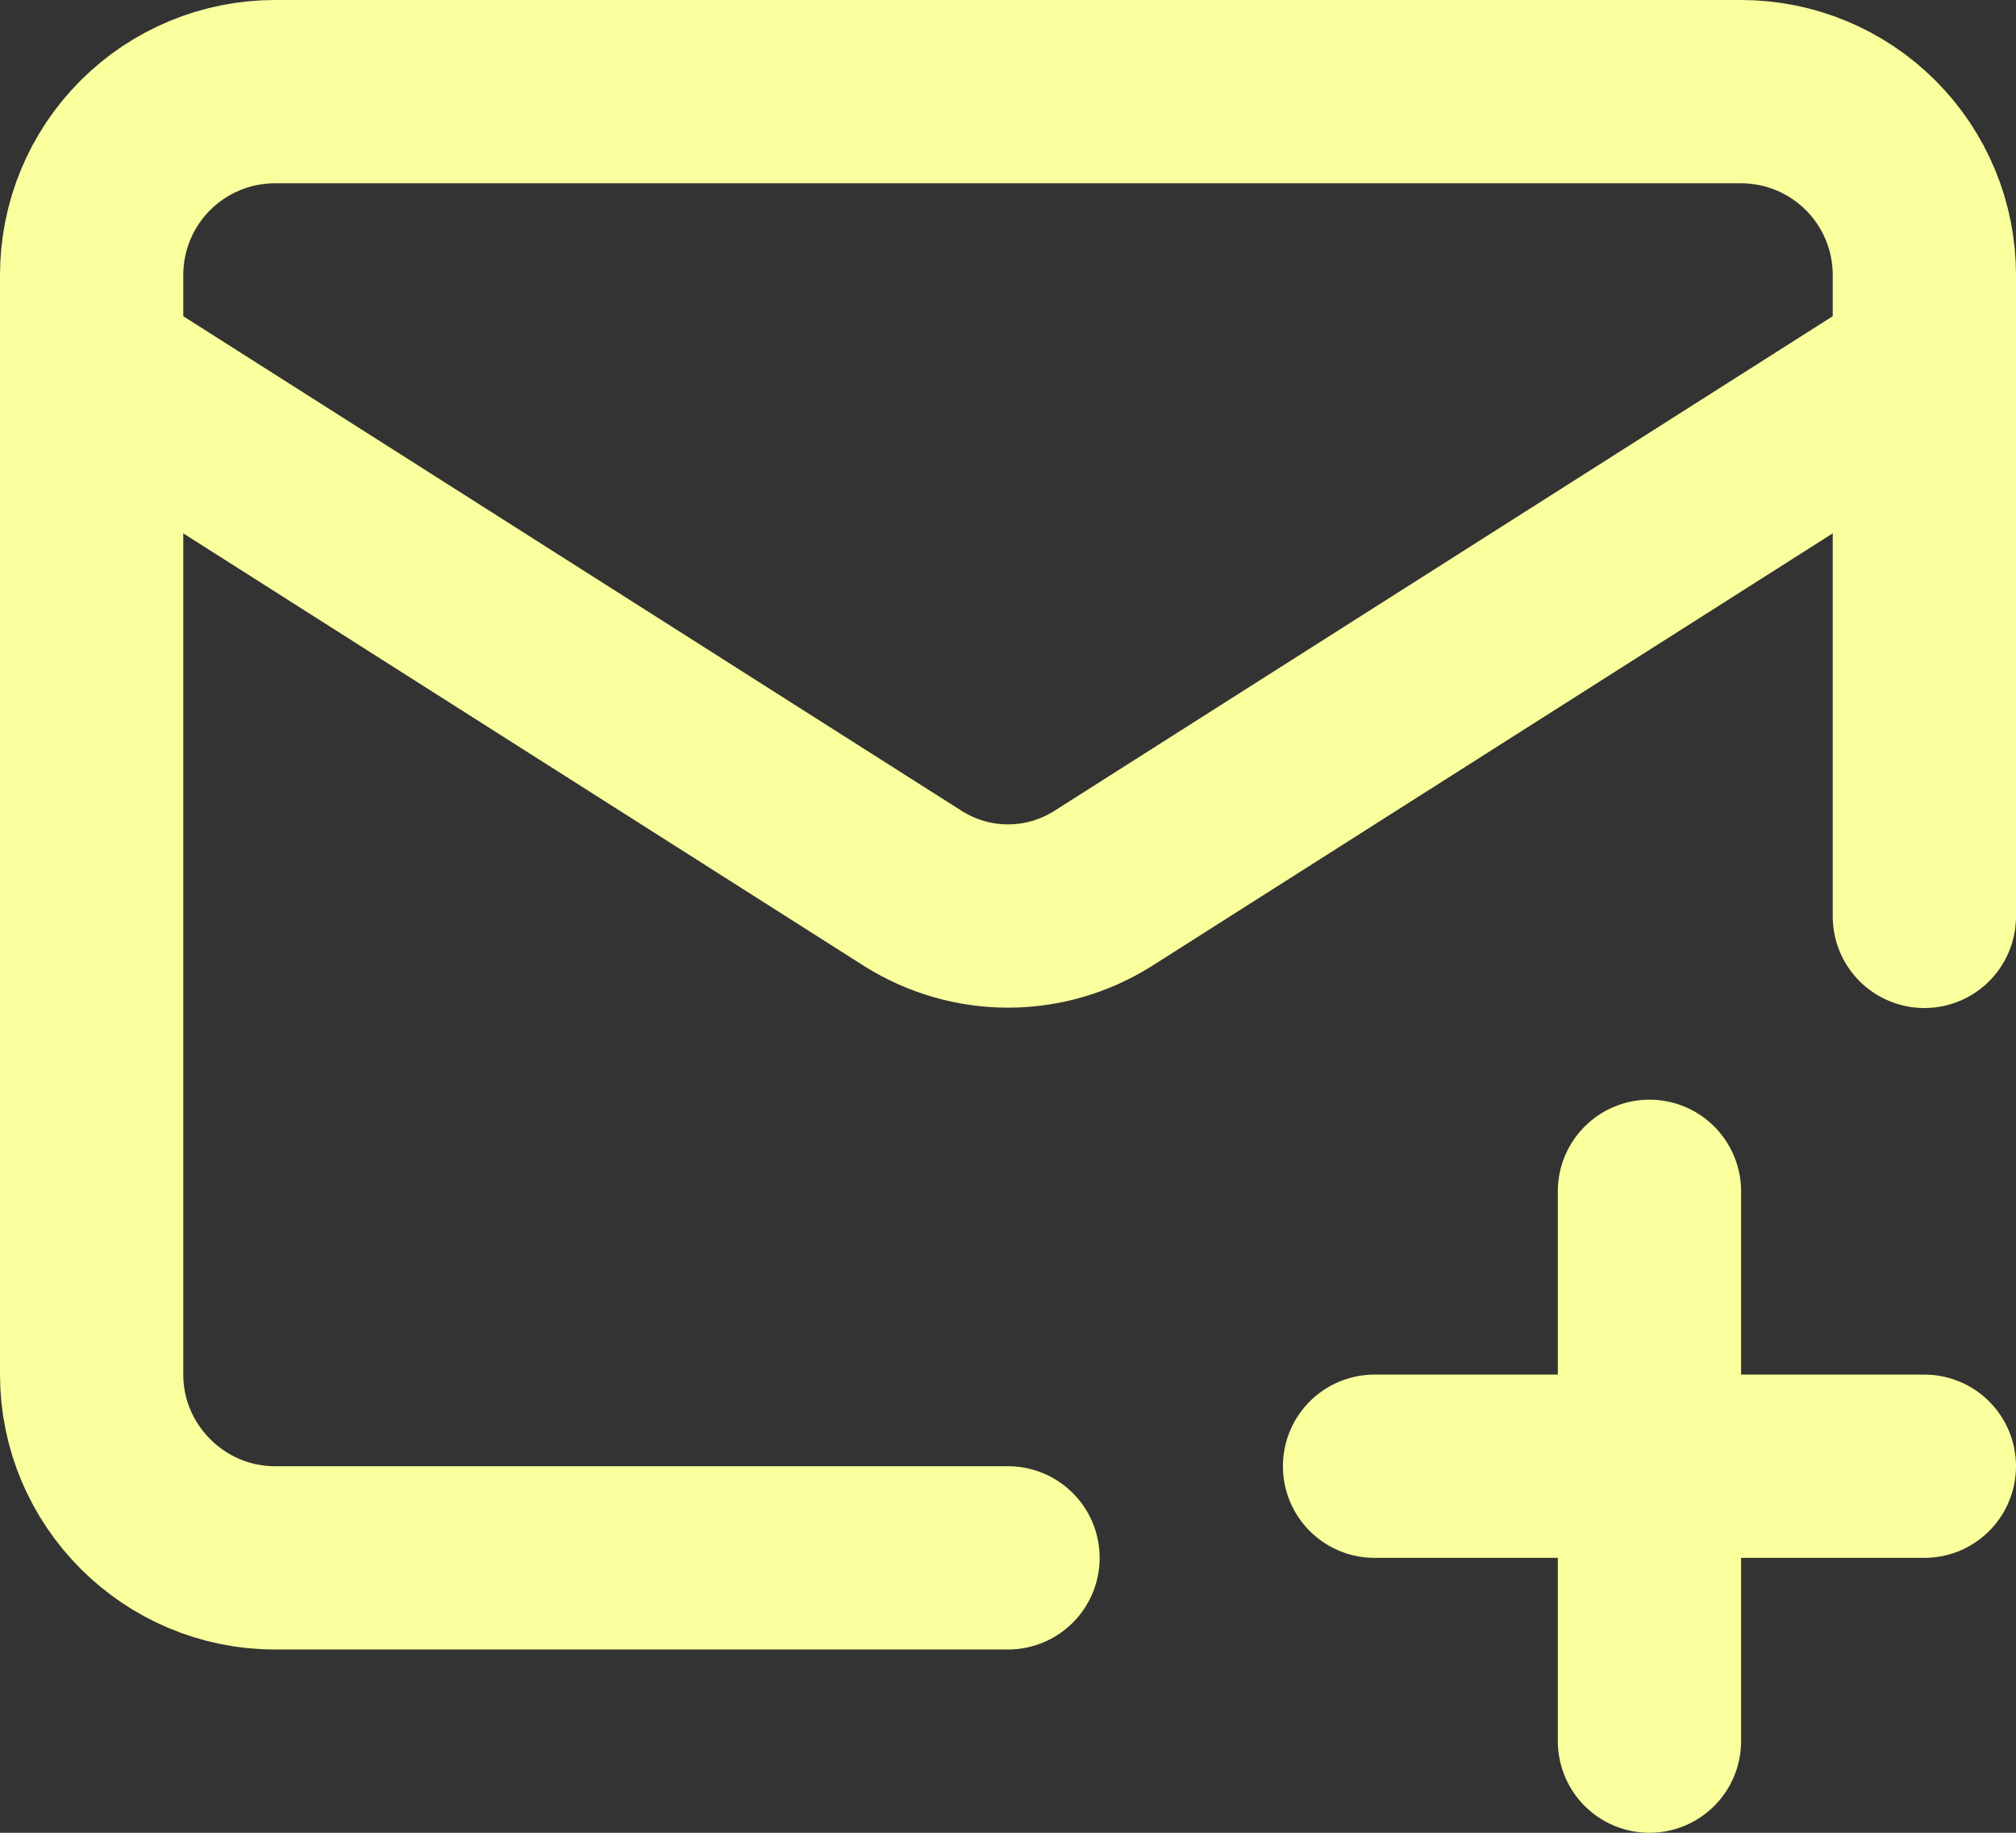
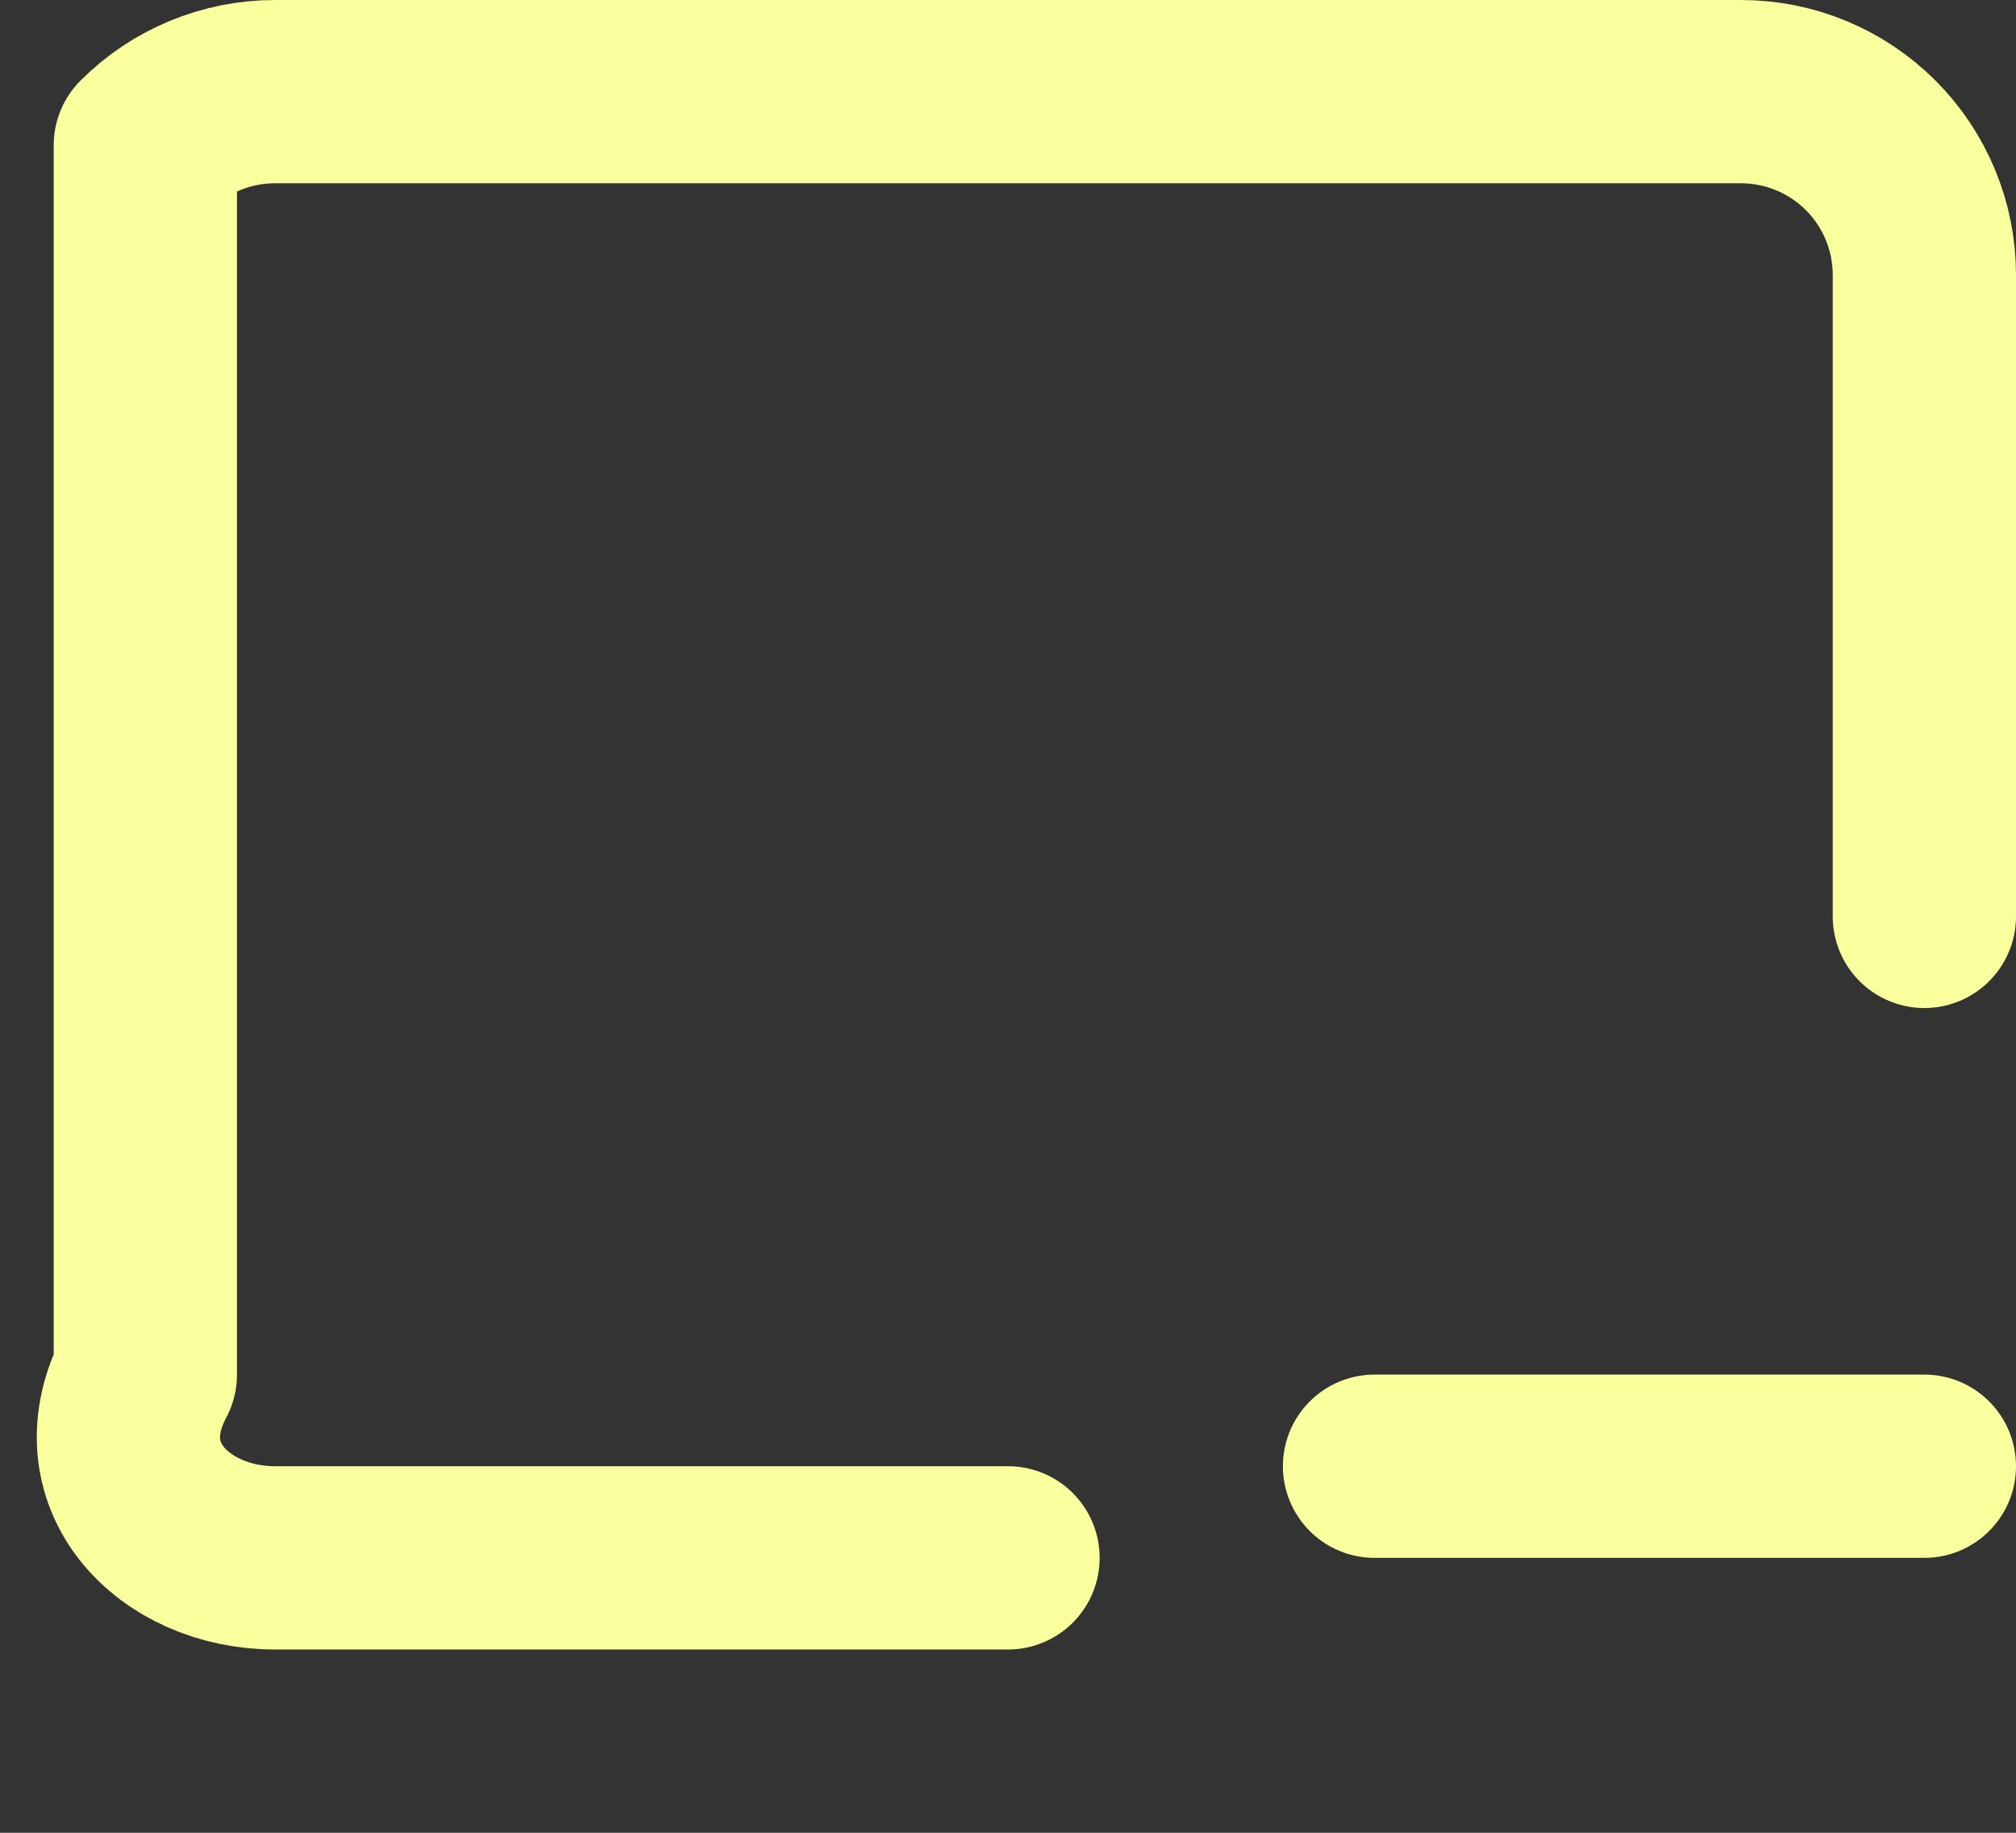
<svg xmlns="http://www.w3.org/2000/svg" width="22" height="20" viewBox="0 0 22 20" fill="none">
  <rect x="0" y="0" width="22" height="20" fill="#333333" stroke="none" />
-   <path d="M21 10V3C21 2.47 20.789 1.961 20.414 1.586C20.039 1.211 19.53 1 19 1H3C2.47 1 1.961 1.211 1.586 1.586C1.211 1.961 1 2.47 1 3V15C1 16.1 1.9 17 3 17H11" stroke="#F8FF9C" stroke-width="2" stroke-linecap="round" stroke-linejoin="round" />
-   <path d="M21 4L12.03 9.7C11.721 9.893 11.364 9.996 11 9.996C10.636 9.996 10.279 9.893 9.97 9.7L1 4" stroke="#F8FF9C" stroke-width="2" stroke-linecap="round" stroke-linejoin="round" />
-   <path d="M18 13V19" stroke="#F8FF9C" stroke-width="2" stroke-linecap="round" stroke-linejoin="round" />
+   <path d="M21 10V3C21 2.47 20.789 1.961 20.414 1.586C20.039 1.211 19.53 1 19 1H3C2.47 1 1.961 1.211 1.586 1.586V15C1 16.1 1.9 17 3 17H11" stroke="#F8FF9C" stroke-width="2" stroke-linecap="round" stroke-linejoin="round" />
  <path d="M15 16H21" stroke="#F8FF9C" stroke-width="2" stroke-linecap="round" stroke-linejoin="round" />
</svg>